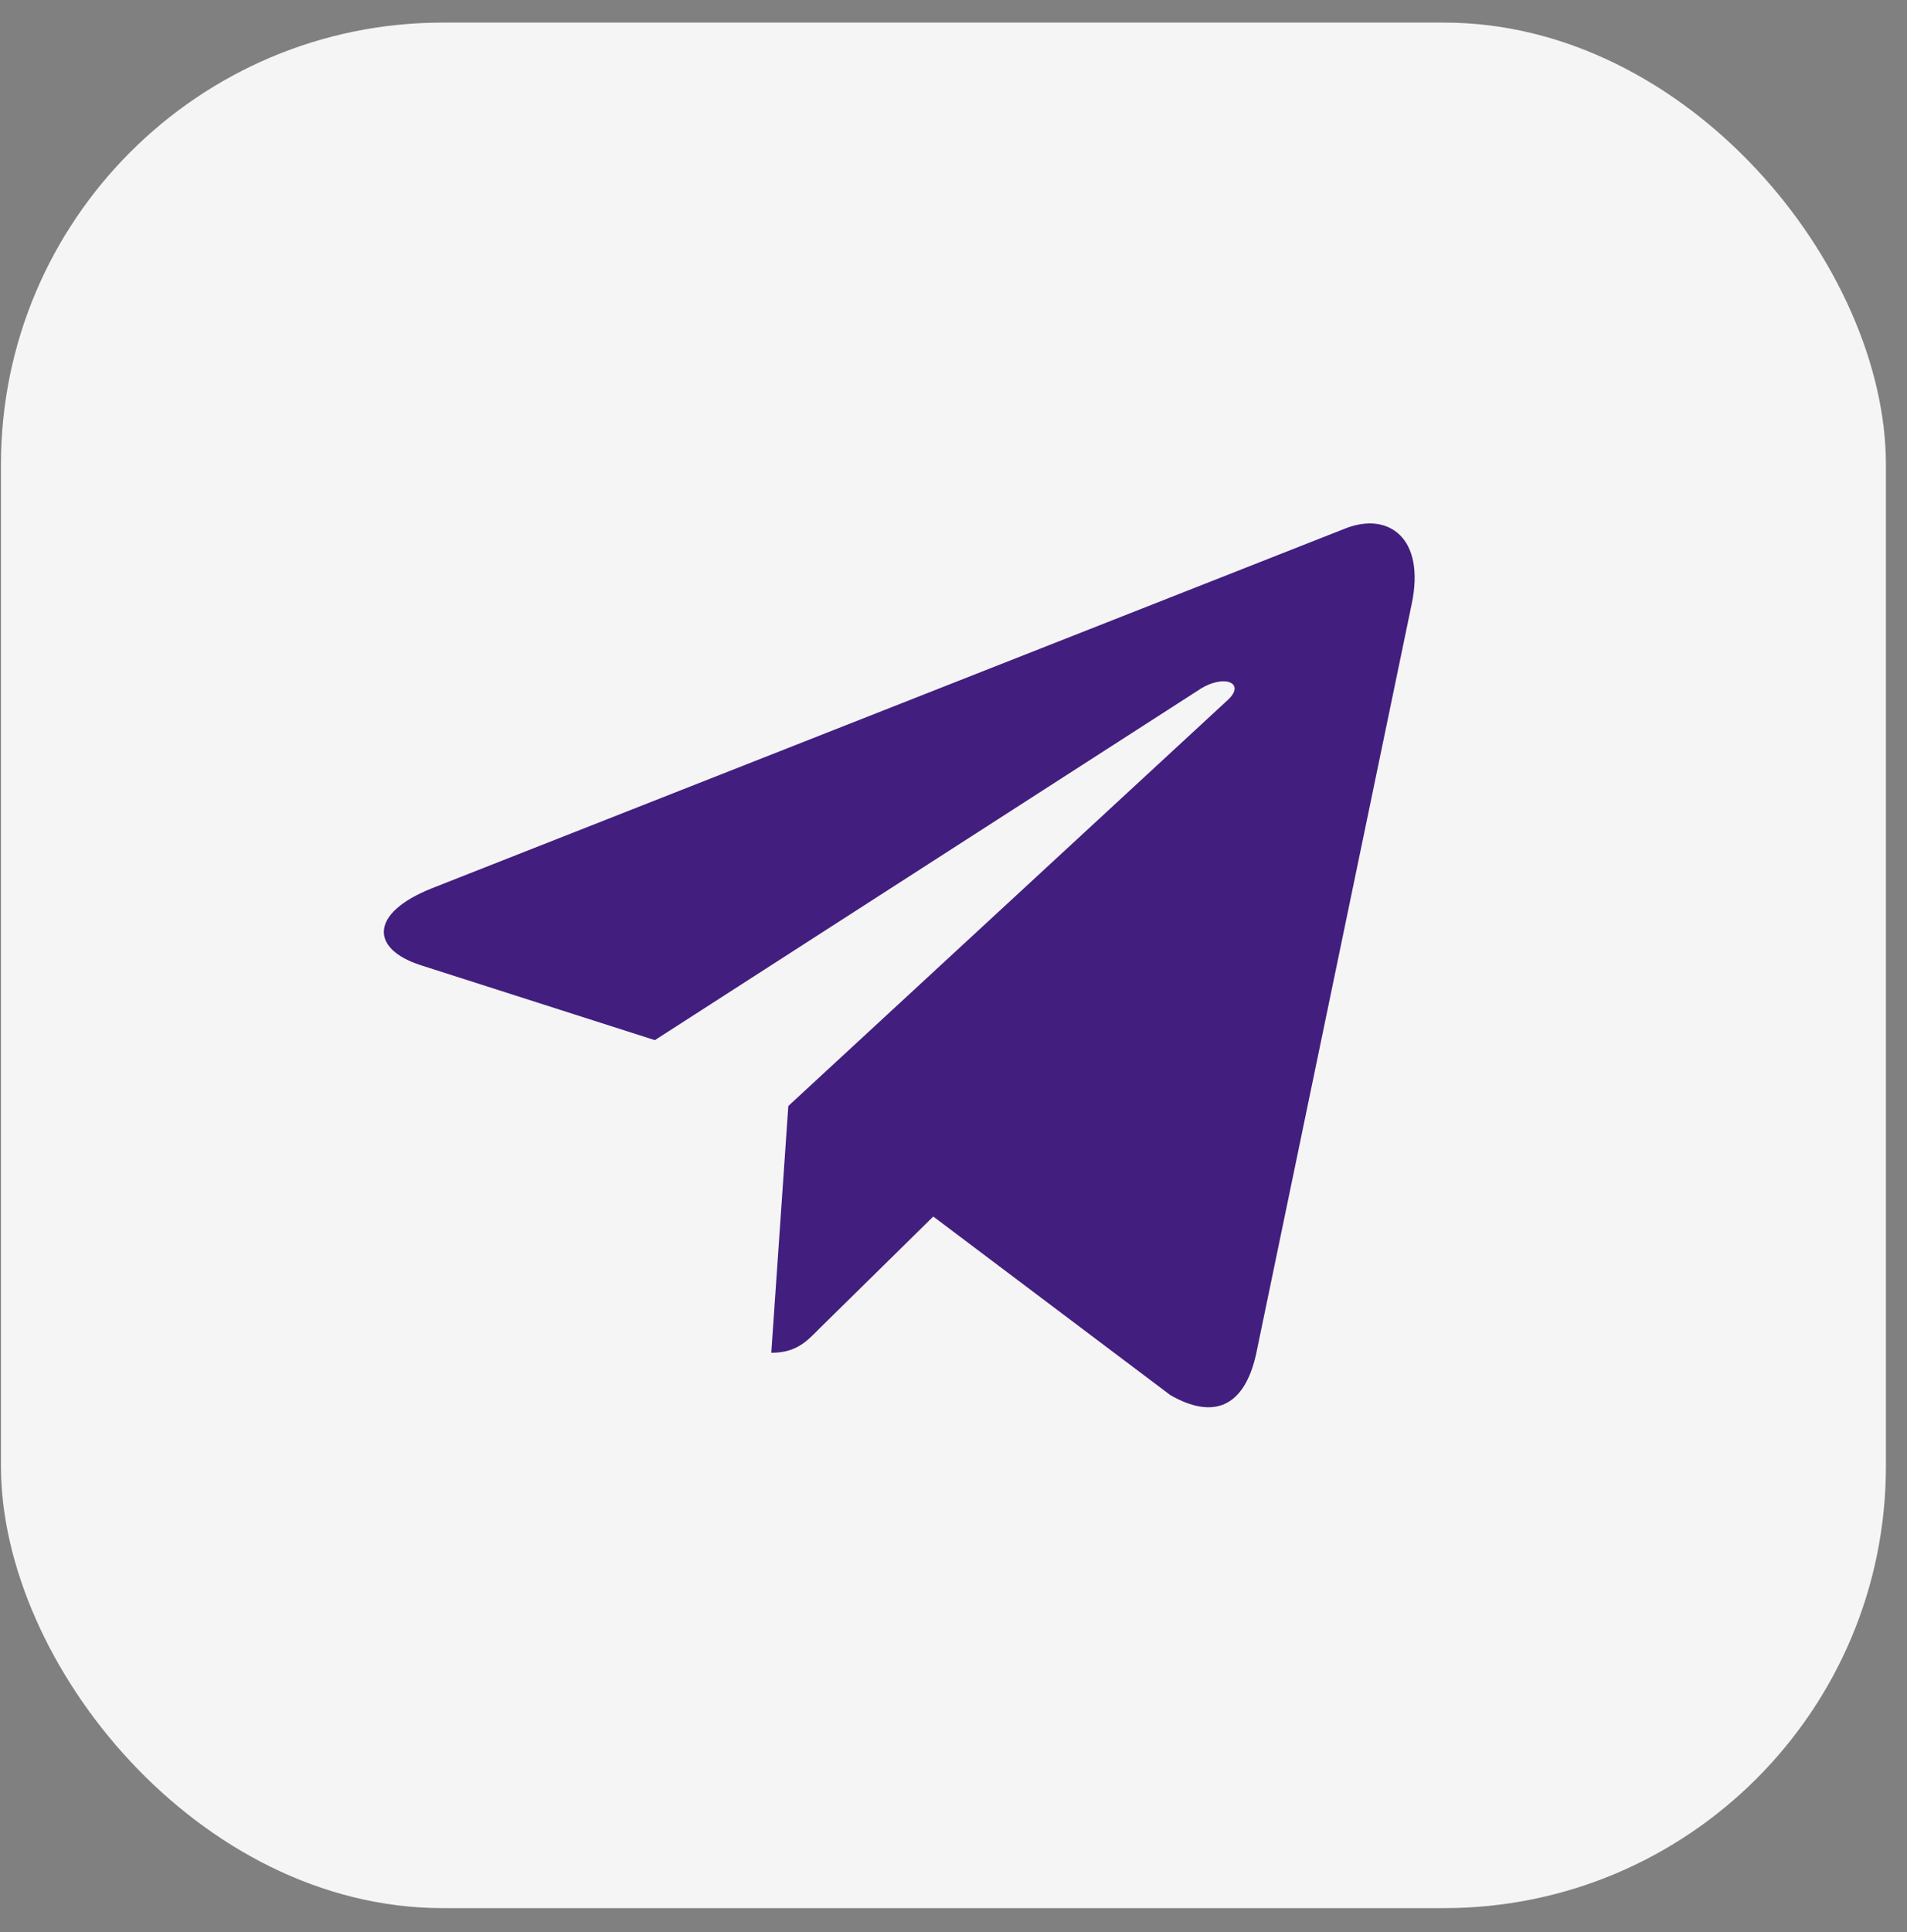
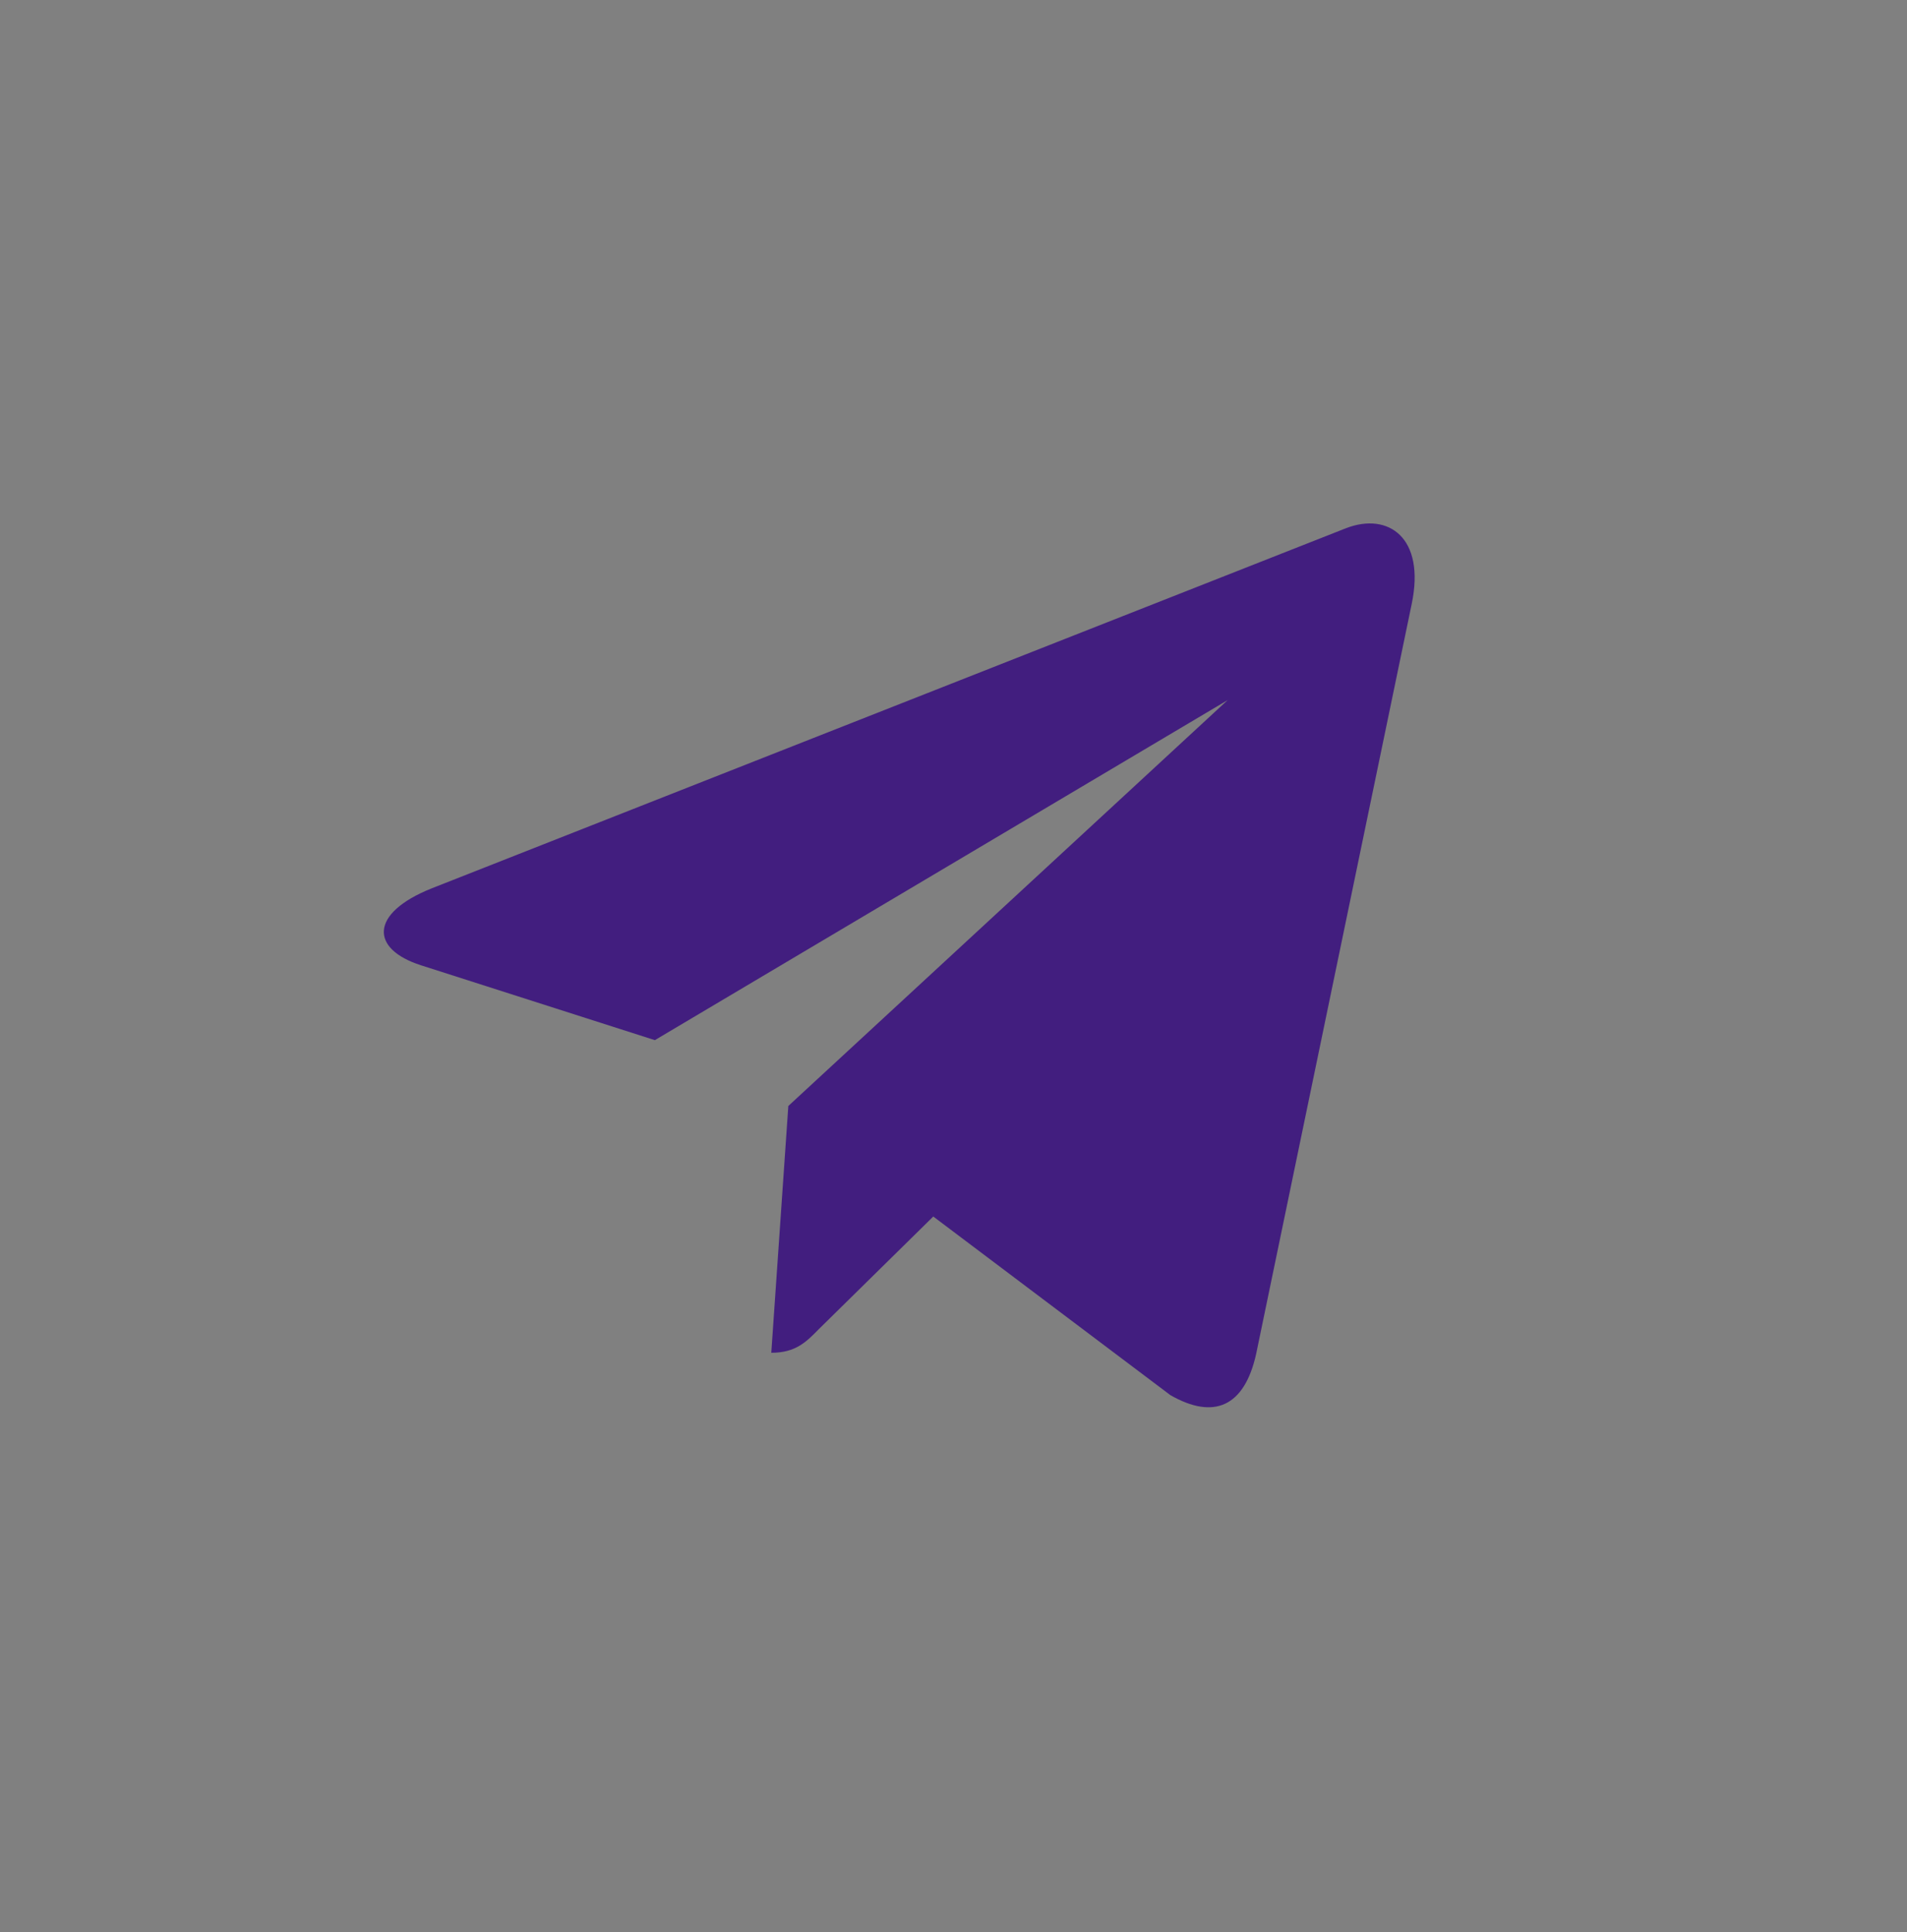
<svg xmlns="http://www.w3.org/2000/svg" width="78" height="79" viewBox="0 0 78 79" fill="none">
  <rect x="0" y="0" width="78" height="79" fill="#808080" stroke="none" />
-   <rect x="0.039" y="0.924" width="77.098" height="77.098" rx="18.07" fill="#F5F5F5" />
-   <path d="M57.742 24.693L51.379 55.361C50.899 57.526 49.647 58.064 47.869 57.045L38.173 49.743L33.496 54.343C32.978 54.872 32.545 55.314 31.547 55.314L32.244 45.223L50.212 28.628C50.994 27.917 50.042 27.522 48.998 28.234L26.785 42.531L17.222 39.471C15.142 38.807 15.105 37.345 17.656 36.325L55.06 21.596C56.792 20.932 58.307 21.988 57.742 24.693Z" fill="#421E7F" />
+   <path d="M57.742 24.693L51.379 55.361C50.899 57.526 49.647 58.064 47.869 57.045L38.173 49.743L33.496 54.343C32.978 54.872 32.545 55.314 31.547 55.314L32.244 45.223L50.212 28.628L26.785 42.531L17.222 39.471C15.142 38.807 15.105 37.345 17.656 36.325L55.06 21.596C56.792 20.932 58.307 21.988 57.742 24.693Z" fill="#421E7F" />
</svg>